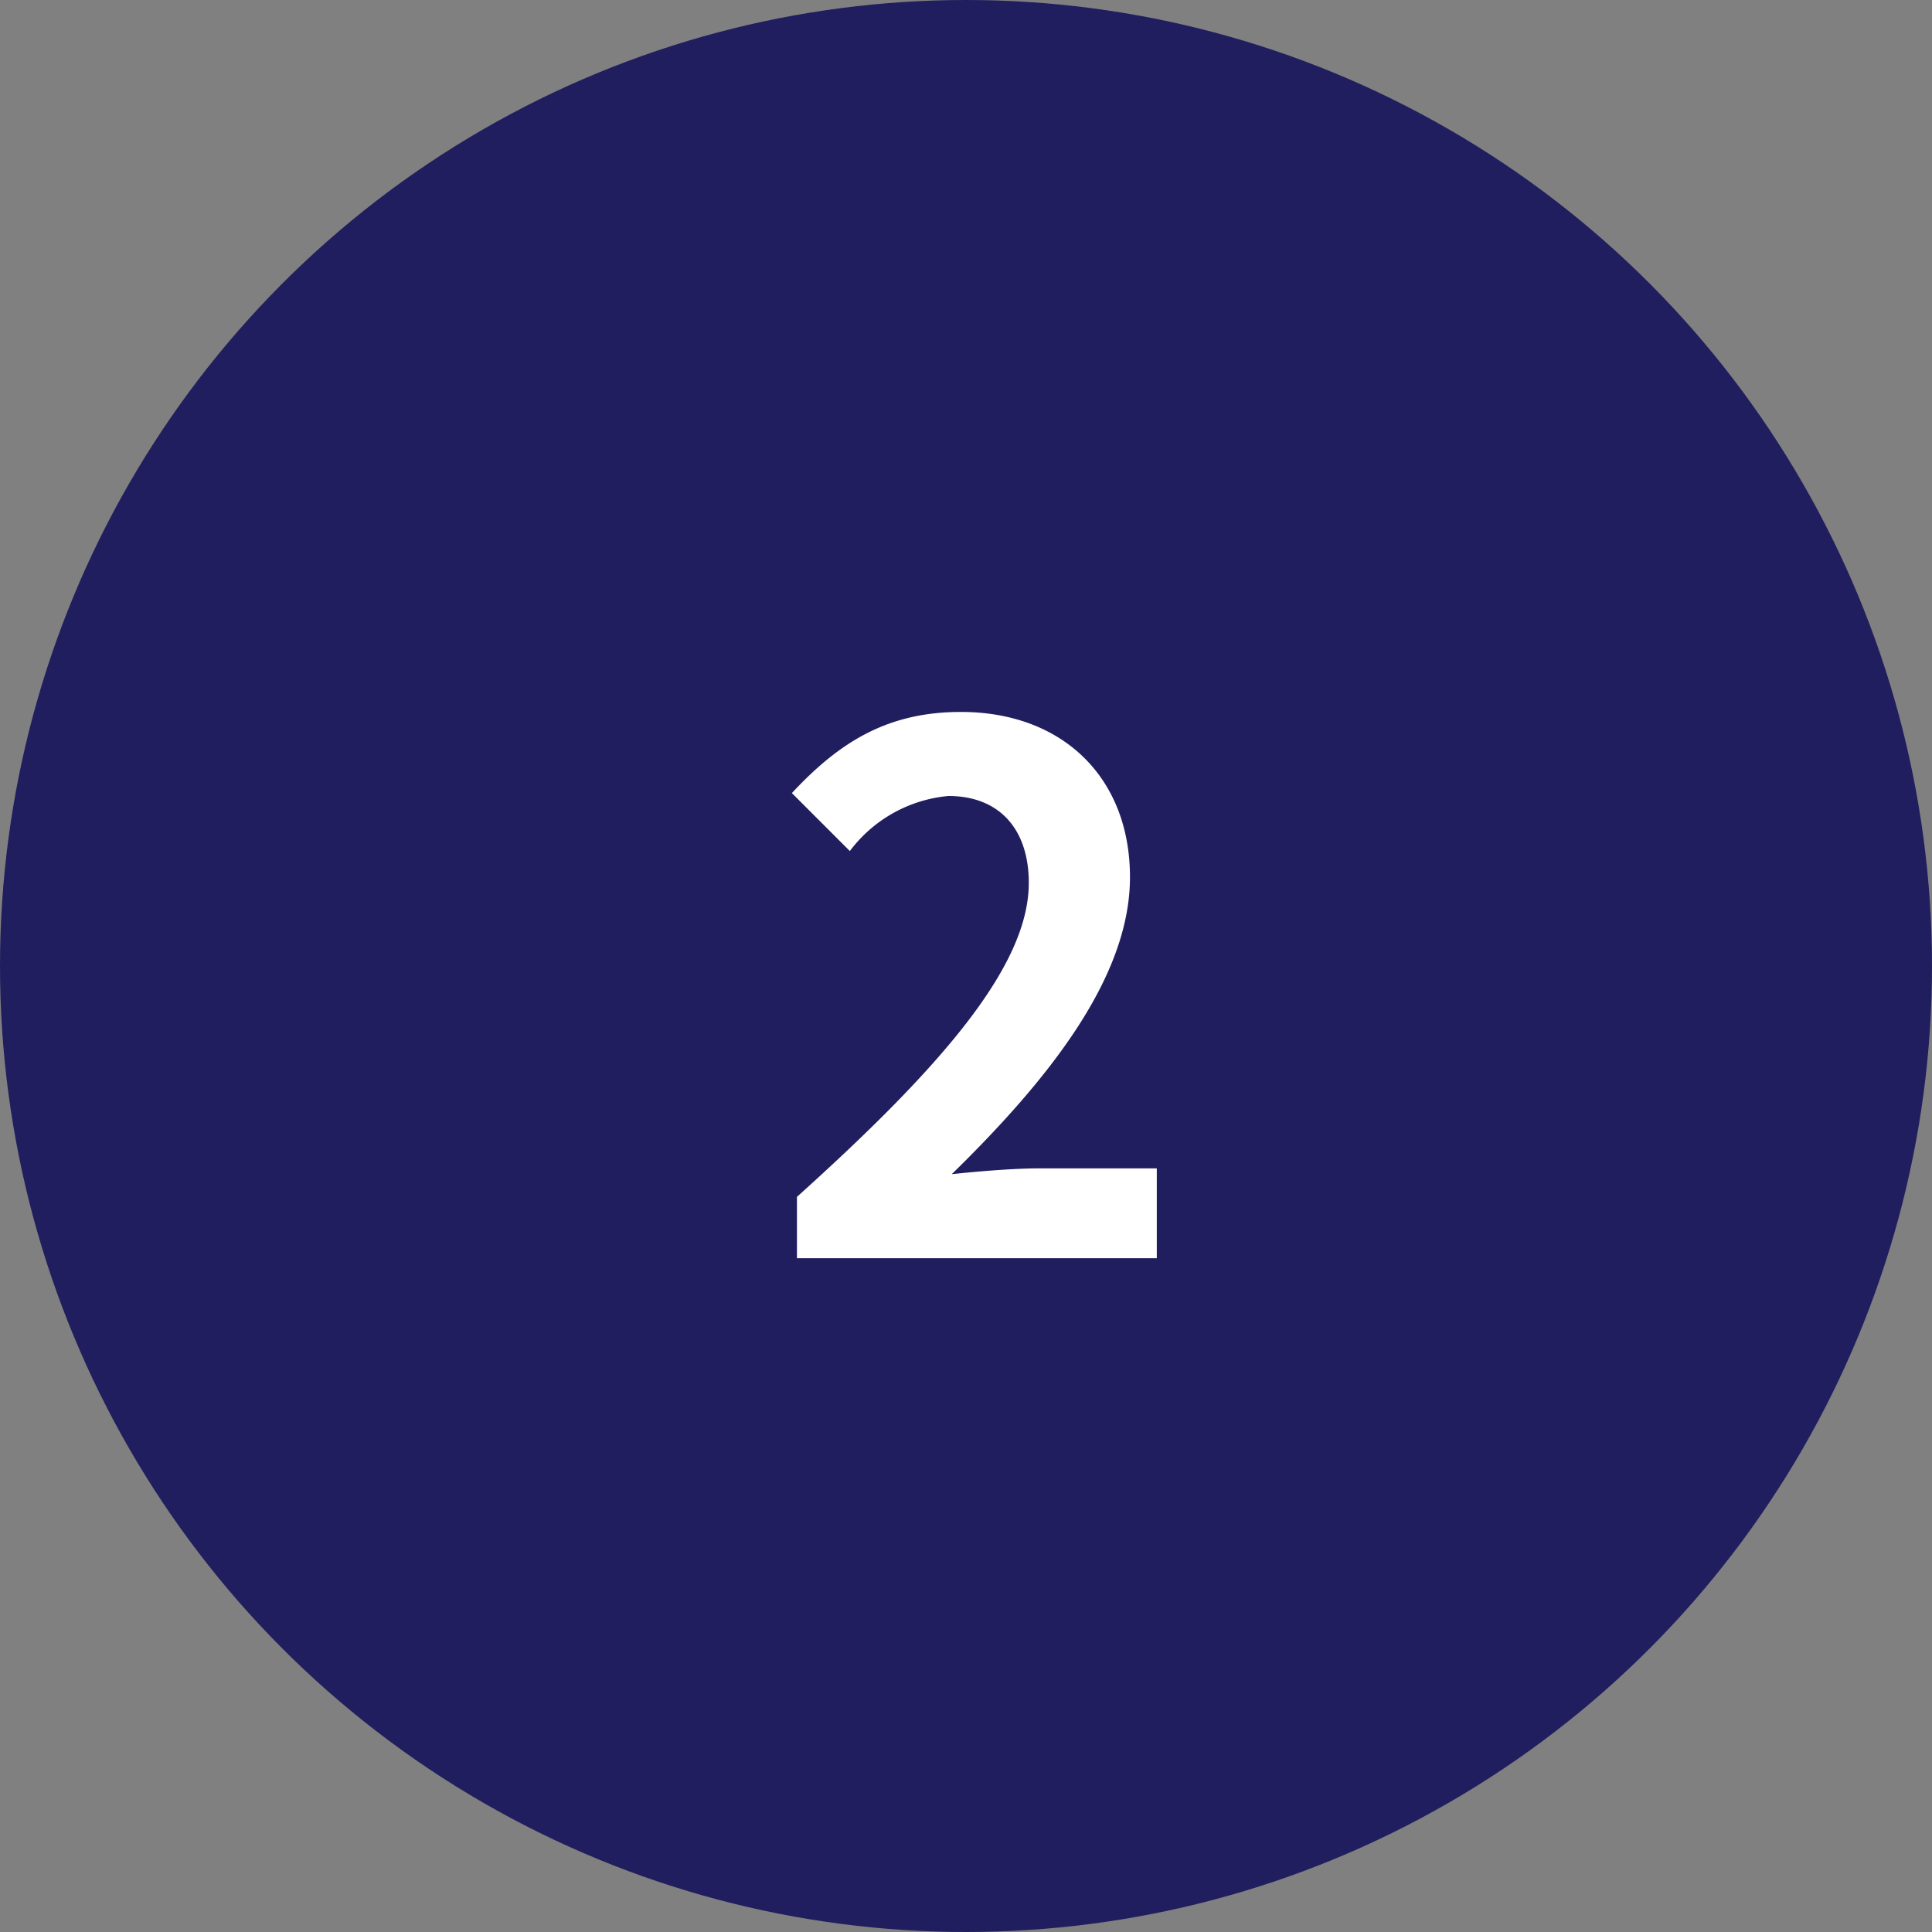
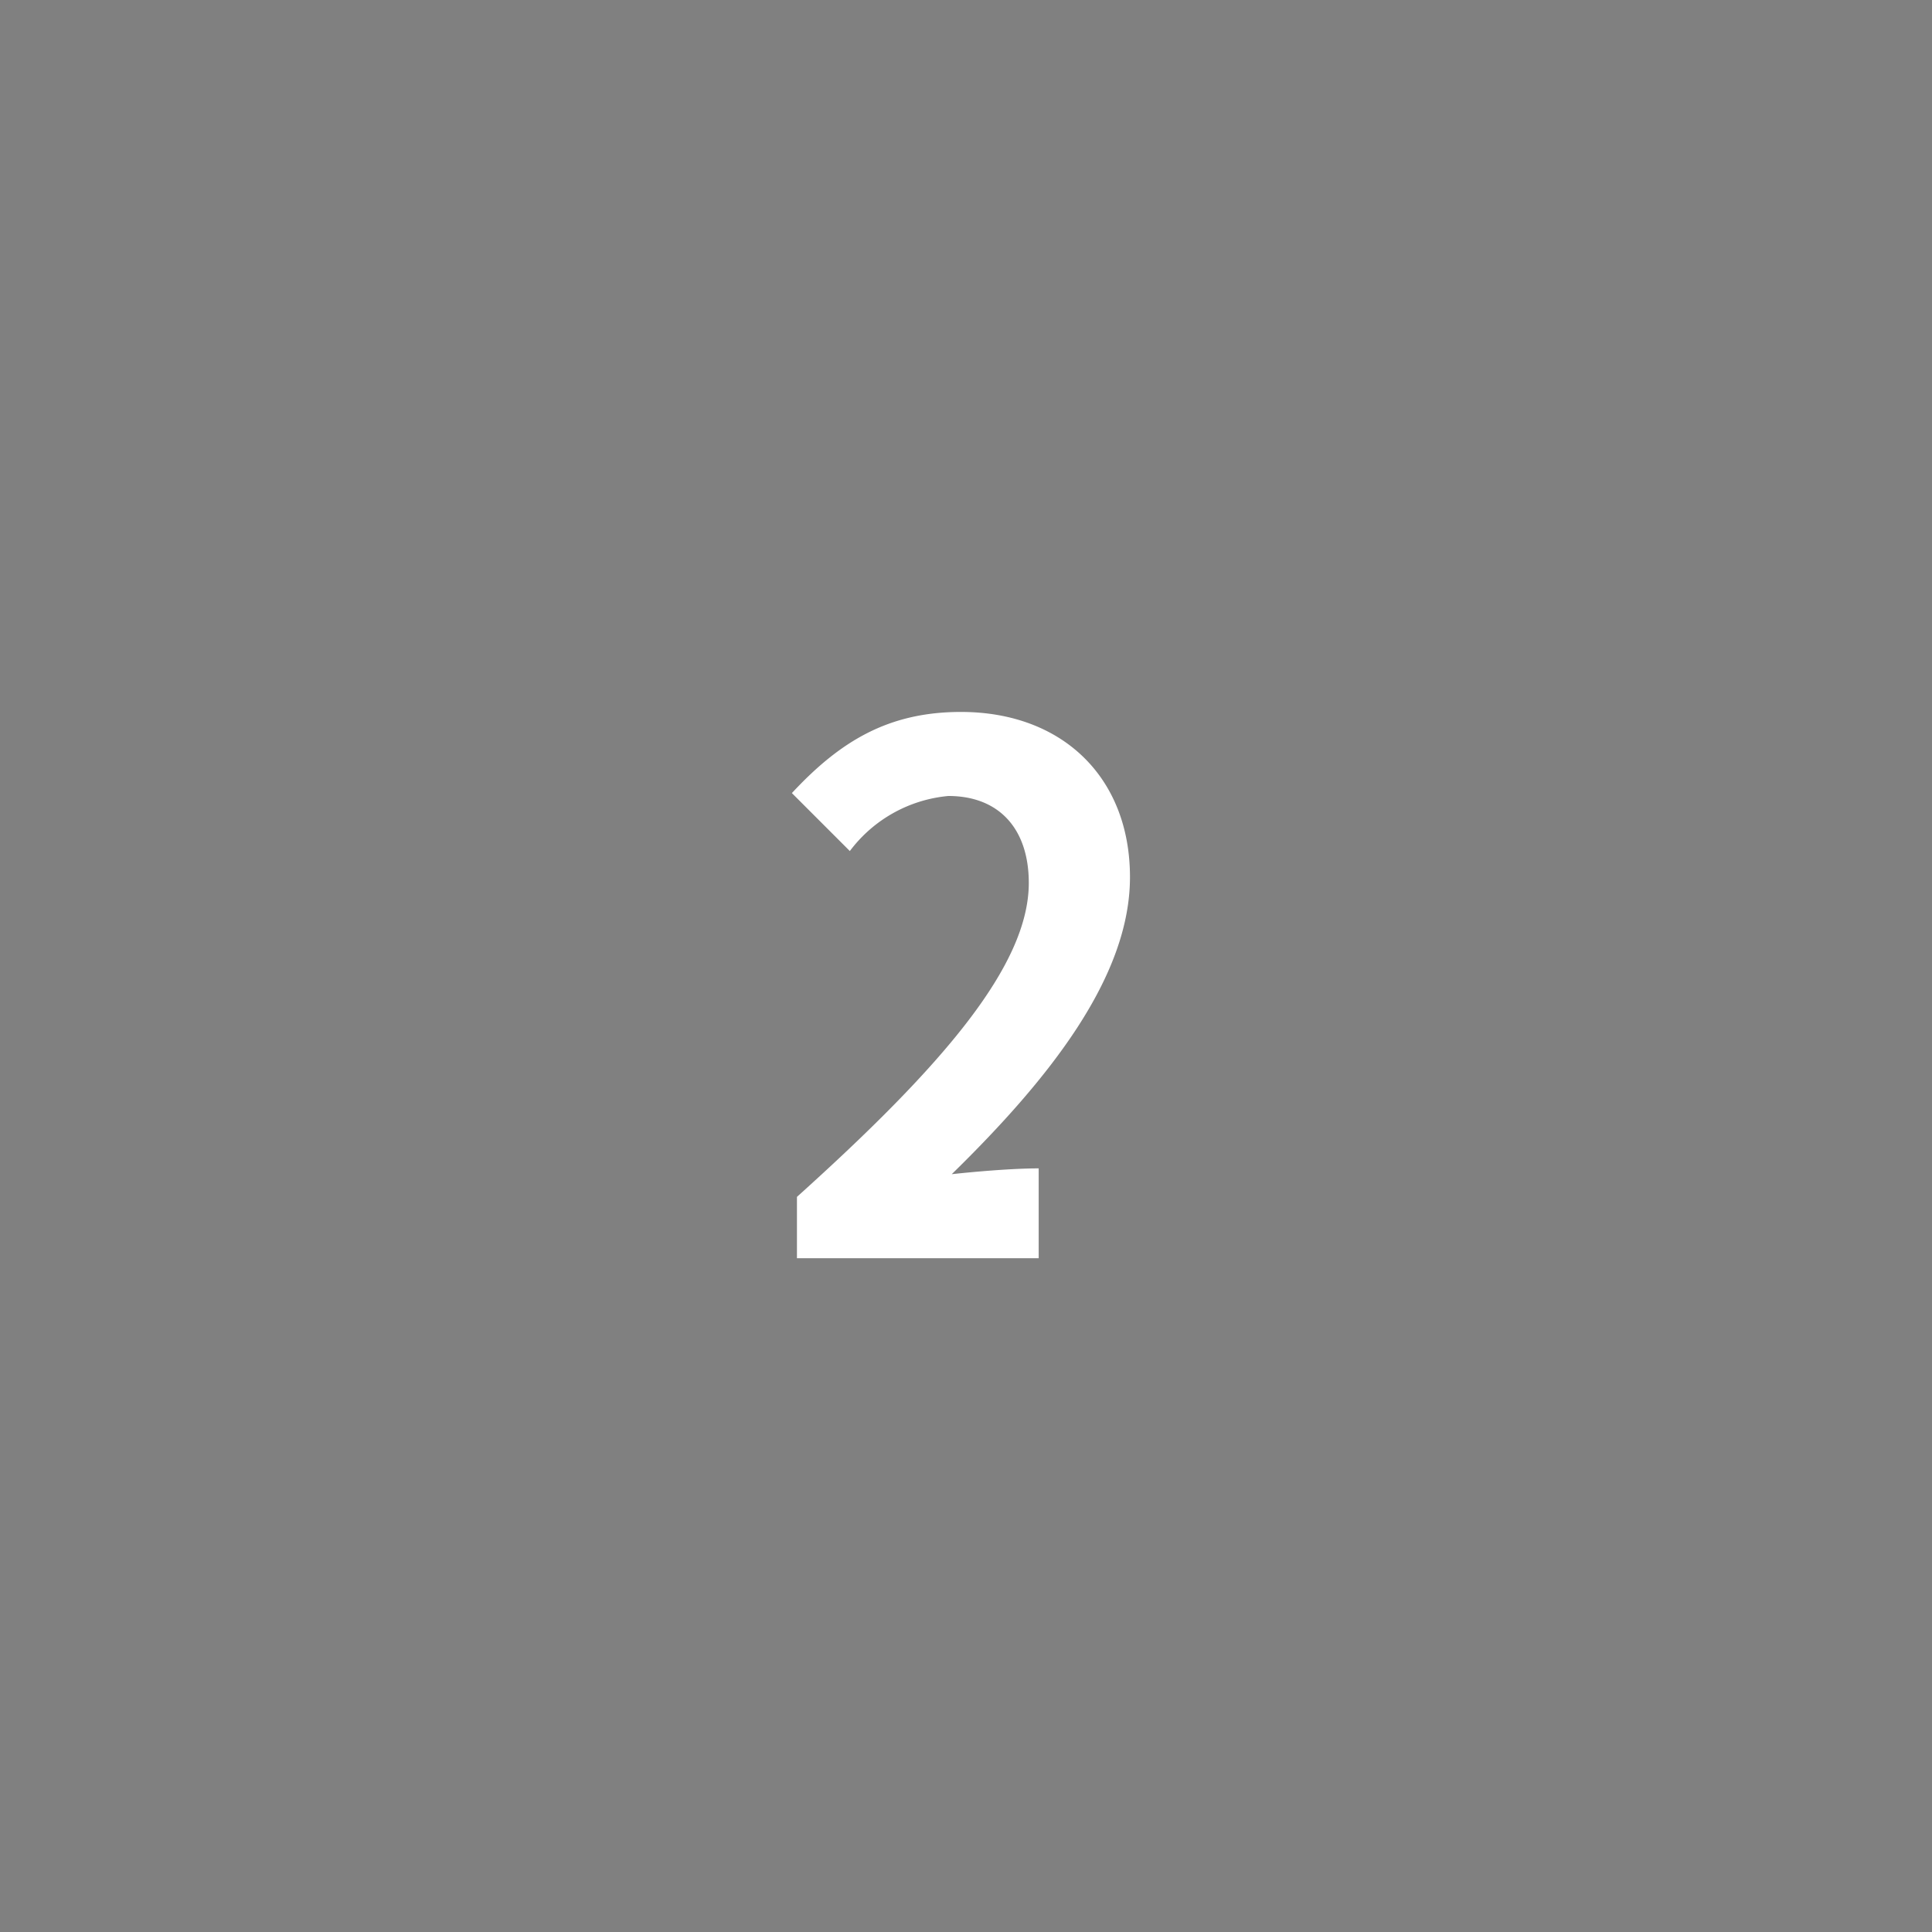
<svg xmlns="http://www.w3.org/2000/svg" id="レイヤー_1" data-name="レイヤー 1" width="80" height="80" viewBox="0 0 80 80">
  <rect x="0" y="0" width="80" height="80" fill="#808080" stroke="none" />
  <defs>
    <style>.cls-1{fill:#201e5e;}.cls-2{fill:#fff;}</style>
  </defs>
  <title>icon_2</title>
-   <circle class="cls-1" cx="40" cy="40" r="40" />
-   <path class="cls-2" d="M33,49.56c6-5.4,9.6-9.57,9.6-13,0-2.24-1.23-3.6-3.33-3.6a5.75,5.75,0,0,0-4.08,2.28l-2.4-2.4c2-2.15,4-3.36,7-3.36,4.2,0,7,2.71,7,6.84s-3.33,8.34-7.38,12.3c1.11-.12,2.58-.24,3.6-.24H47.9v3.72H33Z" />
+   <path class="cls-2" d="M33,49.56c6-5.4,9.6-9.57,9.6-13,0-2.24-1.23-3.6-3.33-3.6a5.75,5.75,0,0,0-4.08,2.28l-2.4-2.4c2-2.15,4-3.36,7-3.36,4.2,0,7,2.71,7,6.84s-3.33,8.34-7.38,12.3c1.11-.12,2.58-.24,3.6-.24v3.72H33Z" />
</svg>